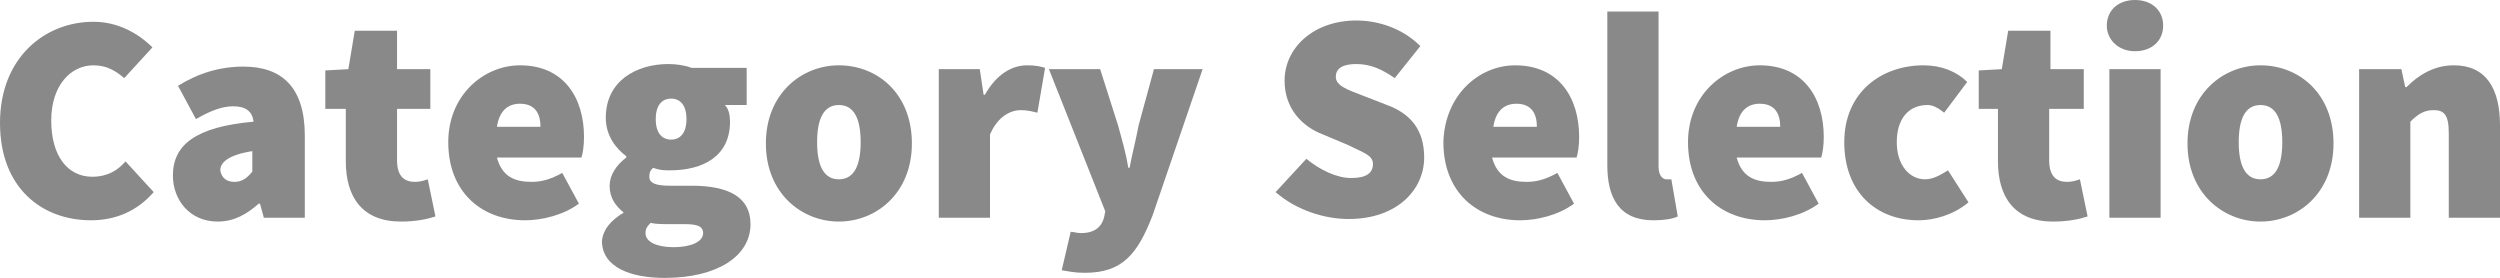
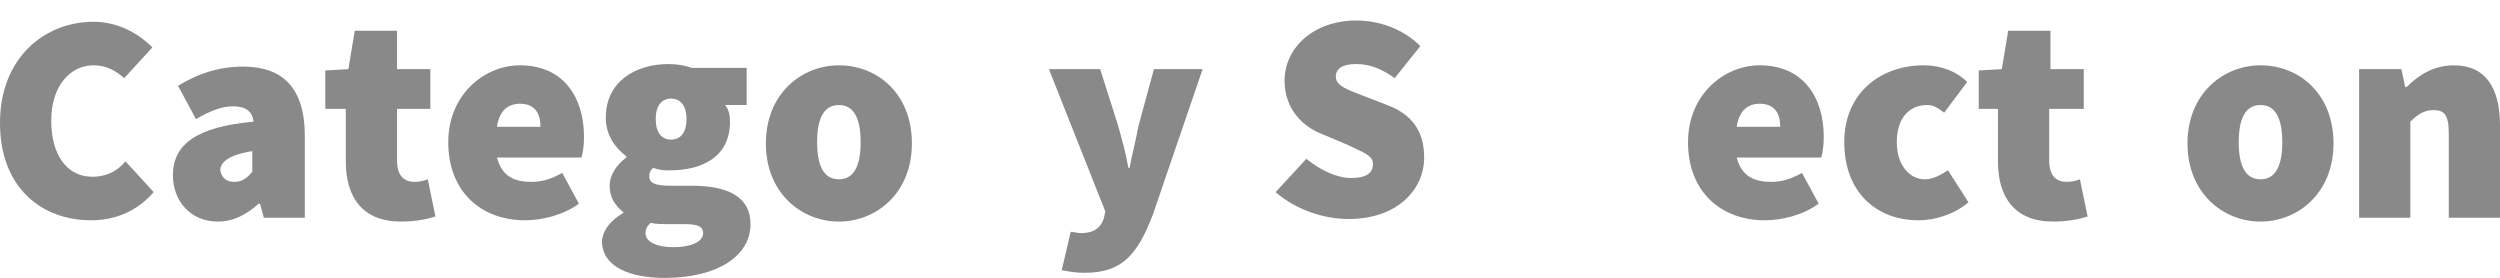
<svg xmlns="http://www.w3.org/2000/svg" version="1.1" id="レイヤー_1" x="0px" y="0px" viewBox="0 0 195.2 21.7" enable-background="new 0 0 195.2 21.7" xml:space="preserve">
  <g>
    <path fill="#898989" d="M7.3,1.7c1.9,0,3.5,0.9,4.6,2L9.7,6.1c-0.7-0.6-1.4-1-2.4-1c-1.8,0-3.3,1.6-3.3,4.3c0,2.8,1.3,4.4,3.2,4.4   c1.2,0,2-0.5,2.6-1.2l2.2,2.4c-1.3,1.5-3,2.2-4.9,2.2C3.3,17.2,0,14.7,0,9.6C0,4.5,3.5,1.7,7.3,1.7z" />
    <path fill="#898989" d="M19.8,9.5c-0.1-0.8-0.6-1.2-1.6-1.2c-0.8,0-1.7,0.3-2.9,1l-1.4-2.6c1.6-1,3.3-1.5,5.1-1.5   c3,0,4.8,1.6,4.8,5.4V17h-3.2l-0.3-1.1h-0.1c-0.9,0.8-1.9,1.4-3.2,1.4c-2.2,0-3.5-1.7-3.5-3.6C13.5,11.3,15.3,9.9,19.8,9.5z    M18.3,14.2c0.6,0,1-0.3,1.4-0.8v-1.6c-1.9,0.3-2.5,0.9-2.5,1.5C17.3,13.9,17.7,14.2,18.3,14.2z" />
    <path fill="#898989" d="M26.9,8.5h-1.5v-3l1.8-0.1l0.5-3h3.3v3h2.6v3.1h-2.6v4c0,1.3,0.6,1.7,1.4,1.7c0.4,0,0.7-0.1,1-0.2l0.6,2.9   c-0.6,0.2-1.5,0.4-2.7,0.4c-3,0-4.3-1.9-4.3-4.7V8.5z" />
    <path fill="#898989" d="M40.6,5.1c3.4,0,5,2.5,5,5.6c0,0.7-0.1,1.3-0.2,1.6h-6.6c0.4,1.5,1.4,1.9,2.7,1.9c0.8,0,1.5-0.2,2.4-0.7   l1.3,2.4c-1.2,0.9-2.9,1.3-4.2,1.3c-3.4,0-6-2.2-6-6.1C35,7.4,37.8,5.1,40.6,5.1z M42.2,9.9c0-1-0.4-1.8-1.6-1.8   c-0.9,0-1.6,0.5-1.8,1.8H42.2z" />
    <path fill="#898989" d="M48.7,16.6L48.7,16.6c-0.6-0.5-1.1-1.1-1.1-2.1c0-0.8,0.5-1.6,1.3-2.2v-0.1c-0.8-0.6-1.6-1.6-1.6-3   c0-2.9,2.4-4.2,4.9-4.2c0.6,0,1.3,0.1,1.8,0.3h4.3v2.9h-1.7C56.9,8.5,57,9,57,9.5c0,2.7-2.1,3.8-4.7,3.8c-0.4,0-0.8,0-1.3-0.2   c-0.2,0.2-0.3,0.3-0.3,0.7c0,0.5,0.5,0.7,1.6,0.7h1.7c2.9,0,4.6,0.9,4.6,3c0,2.5-2.6,4.2-6.7,4.2c-2.6,0-4.9-0.8-4.9-2.9   C47.1,17.9,47.7,17.2,48.7,16.6z M52.6,19.3c1.3,0,2.3-0.4,2.3-1.1c0-0.6-0.6-0.7-1.5-0.7h-0.9c-0.9,0-1.3,0-1.7-0.1   c-0.3,0.3-0.4,0.5-0.4,0.8C50.4,18.9,51.3,19.3,52.6,19.3z M53.6,9.3c0-1.1-0.5-1.6-1.2-1.6s-1.2,0.5-1.2,1.6   c0,1.1,0.5,1.6,1.2,1.6S53.6,10.4,53.6,9.3z" />
    <path fill="#898989" d="M65.5,5.1c3,0,5.7,2.2,5.7,6.1s-2.8,6.1-5.7,6.1s-5.7-2.2-5.7-6.1S62.6,5.1,65.5,5.1z M65.5,14   c1.2,0,1.7-1.1,1.7-2.9s-0.5-2.9-1.7-2.9c-1.2,0-1.7,1.1-1.7,2.9S64.3,14,65.5,14z" />
-     <path fill="#898989" d="M73.3,5.4h3.2l0.3,2h0.1c0.9-1.6,2.1-2.3,3.3-2.3c0.7,0,1.1,0.1,1.4,0.2L81,8.8c-0.4-0.1-0.8-0.2-1.3-0.2   c-0.8,0-1.8,0.5-2.4,1.9V17h-4V5.4z" />
    <path fill="#898989" d="M84.4,18.2c1.1,0,1.6-0.5,1.8-1.2l0.1-0.5L81.9,5.4h4l1.4,4.4c0.3,1.1,0.6,2.1,0.8,3.3h0.1   c0.2-1.1,0.5-2.2,0.7-3.3l1.2-4.4h3.8L90,16.8c-1.2,3.1-2.4,4.5-5.3,4.5c-0.8,0-1.2-0.1-1.8-0.2l0.7-3   C83.8,18.1,84.1,18.2,84.4,18.2z" />
    <path fill="#898989" d="M102,12.4c1.1,0.9,2.4,1.5,3.5,1.5c1.2,0,1.7-0.4,1.7-1.1c0-0.7-0.8-0.9-2-1.5l-1.9-0.8c-1.6-0.6-3-2-3-4.2   c0-2.6,2.3-4.7,5.6-4.7c1.7,0,3.6,0.6,5,2l-2,2.5c-1-0.7-1.9-1.1-3-1.1c-1,0-1.6,0.3-1.6,1c0,0.7,0.9,1,2.2,1.5l1.8,0.7   c1.9,0.7,2.9,2,2.9,4.1c0,2.5-2.1,4.8-5.9,4.8c-1.9,0-4.1-0.7-5.7-2.1L102,12.4z" />
-     <path fill="#898989" d="M118.3,5.1c3.4,0,5,2.5,5,5.6c0,0.7-0.1,1.3-0.2,1.6h-6.6c0.4,1.5,1.4,1.9,2.7,1.9c0.8,0,1.5-0.2,2.4-0.7   l1.3,2.4c-1.2,0.9-2.9,1.3-4.2,1.3c-3.4,0-6-2.2-6-6.1C112.8,7.4,115.5,5.1,118.3,5.1z M120,9.9c0-1-0.4-1.8-1.6-1.8   c-0.9,0-1.6,0.5-1.8,1.8H120z" />
-     <path fill="#898989" d="M125.5,0.9h4V13c0,0.8,0.4,1,0.6,1c0.1,0,0.2,0,0.4,0l0.5,2.9c-0.4,0.2-1.1,0.3-1.9,0.3   c-2.7,0-3.6-1.8-3.6-4.3V0.9z" />
    <path fill="#898989" d="M137.4,5.1c3.4,0,5,2.5,5,5.6c0,0.7-0.1,1.3-0.2,1.6h-6.6c0.4,1.5,1.4,1.9,2.7,1.9c0.8,0,1.5-0.2,2.4-0.7   l1.3,2.4c-1.2,0.9-2.9,1.3-4.2,1.3c-3.4,0-6-2.2-6-6.1C131.8,7.4,134.6,5.1,137.4,5.1z M139,9.9c0-1-0.4-1.8-1.6-1.8   c-0.9,0-1.6,0.5-1.8,1.8H139z" />
    <path fill="#898989" d="M150.2,5.1c1.4,0,2.6,0.5,3.4,1.3l-1.8,2.4c-0.5-0.4-0.9-0.6-1.3-0.6c-1.5,0-2.4,1.1-2.4,2.9s1,2.9,2.2,2.9   c0.7,0,1.3-0.4,1.8-0.7l1.6,2.5c-1.2,1-2.7,1.4-3.9,1.4c-3.3,0-5.8-2.2-5.8-6.1S146.9,5.1,150.2,5.1z" />
    <path fill="#898989" d="M156,8.5h-1.5v-3l1.8-0.1l0.5-3h3.3v3h2.6v3.1H160v4c0,1.3,0.6,1.7,1.4,1.7c0.4,0,0.7-0.1,1-0.2l0.6,2.9   c-0.6,0.2-1.5,0.4-2.7,0.4c-3,0-4.3-1.9-4.3-4.7V8.5z" />
-     <path fill="#898989" d="M164.5,2c0-1.2,0.9-2,2.2-2c1.3,0,2.2,0.8,2.2,2s-0.9,2-2.2,2C165.4,4,164.5,3.1,164.5,2z M164.7,5.4h4V17   h-4V5.4z" />
    <path fill="#898989" d="M176.5,5.1c3,0,5.7,2.2,5.7,6.1s-2.8,6.1-5.7,6.1s-5.7-2.2-5.7-6.1S173.6,5.1,176.5,5.1z M176.5,14   c1.2,0,1.7-1.1,1.7-2.9s-0.5-2.9-1.7-2.9s-1.7,1.1-1.7,2.9S175.3,14,176.5,14z" />
    <path fill="#898989" d="M184.3,5.4h3.2l0.3,1.4h0.1c0.9-0.9,2.1-1.7,3.7-1.7c2.5,0,3.6,1.8,3.6,4.7V17h-4v-6.6   c0-1.5-0.4-1.8-1.2-1.8c-0.7,0-1.2,0.3-1.8,0.9V17h-4V5.4z" />
  </g>
</svg>